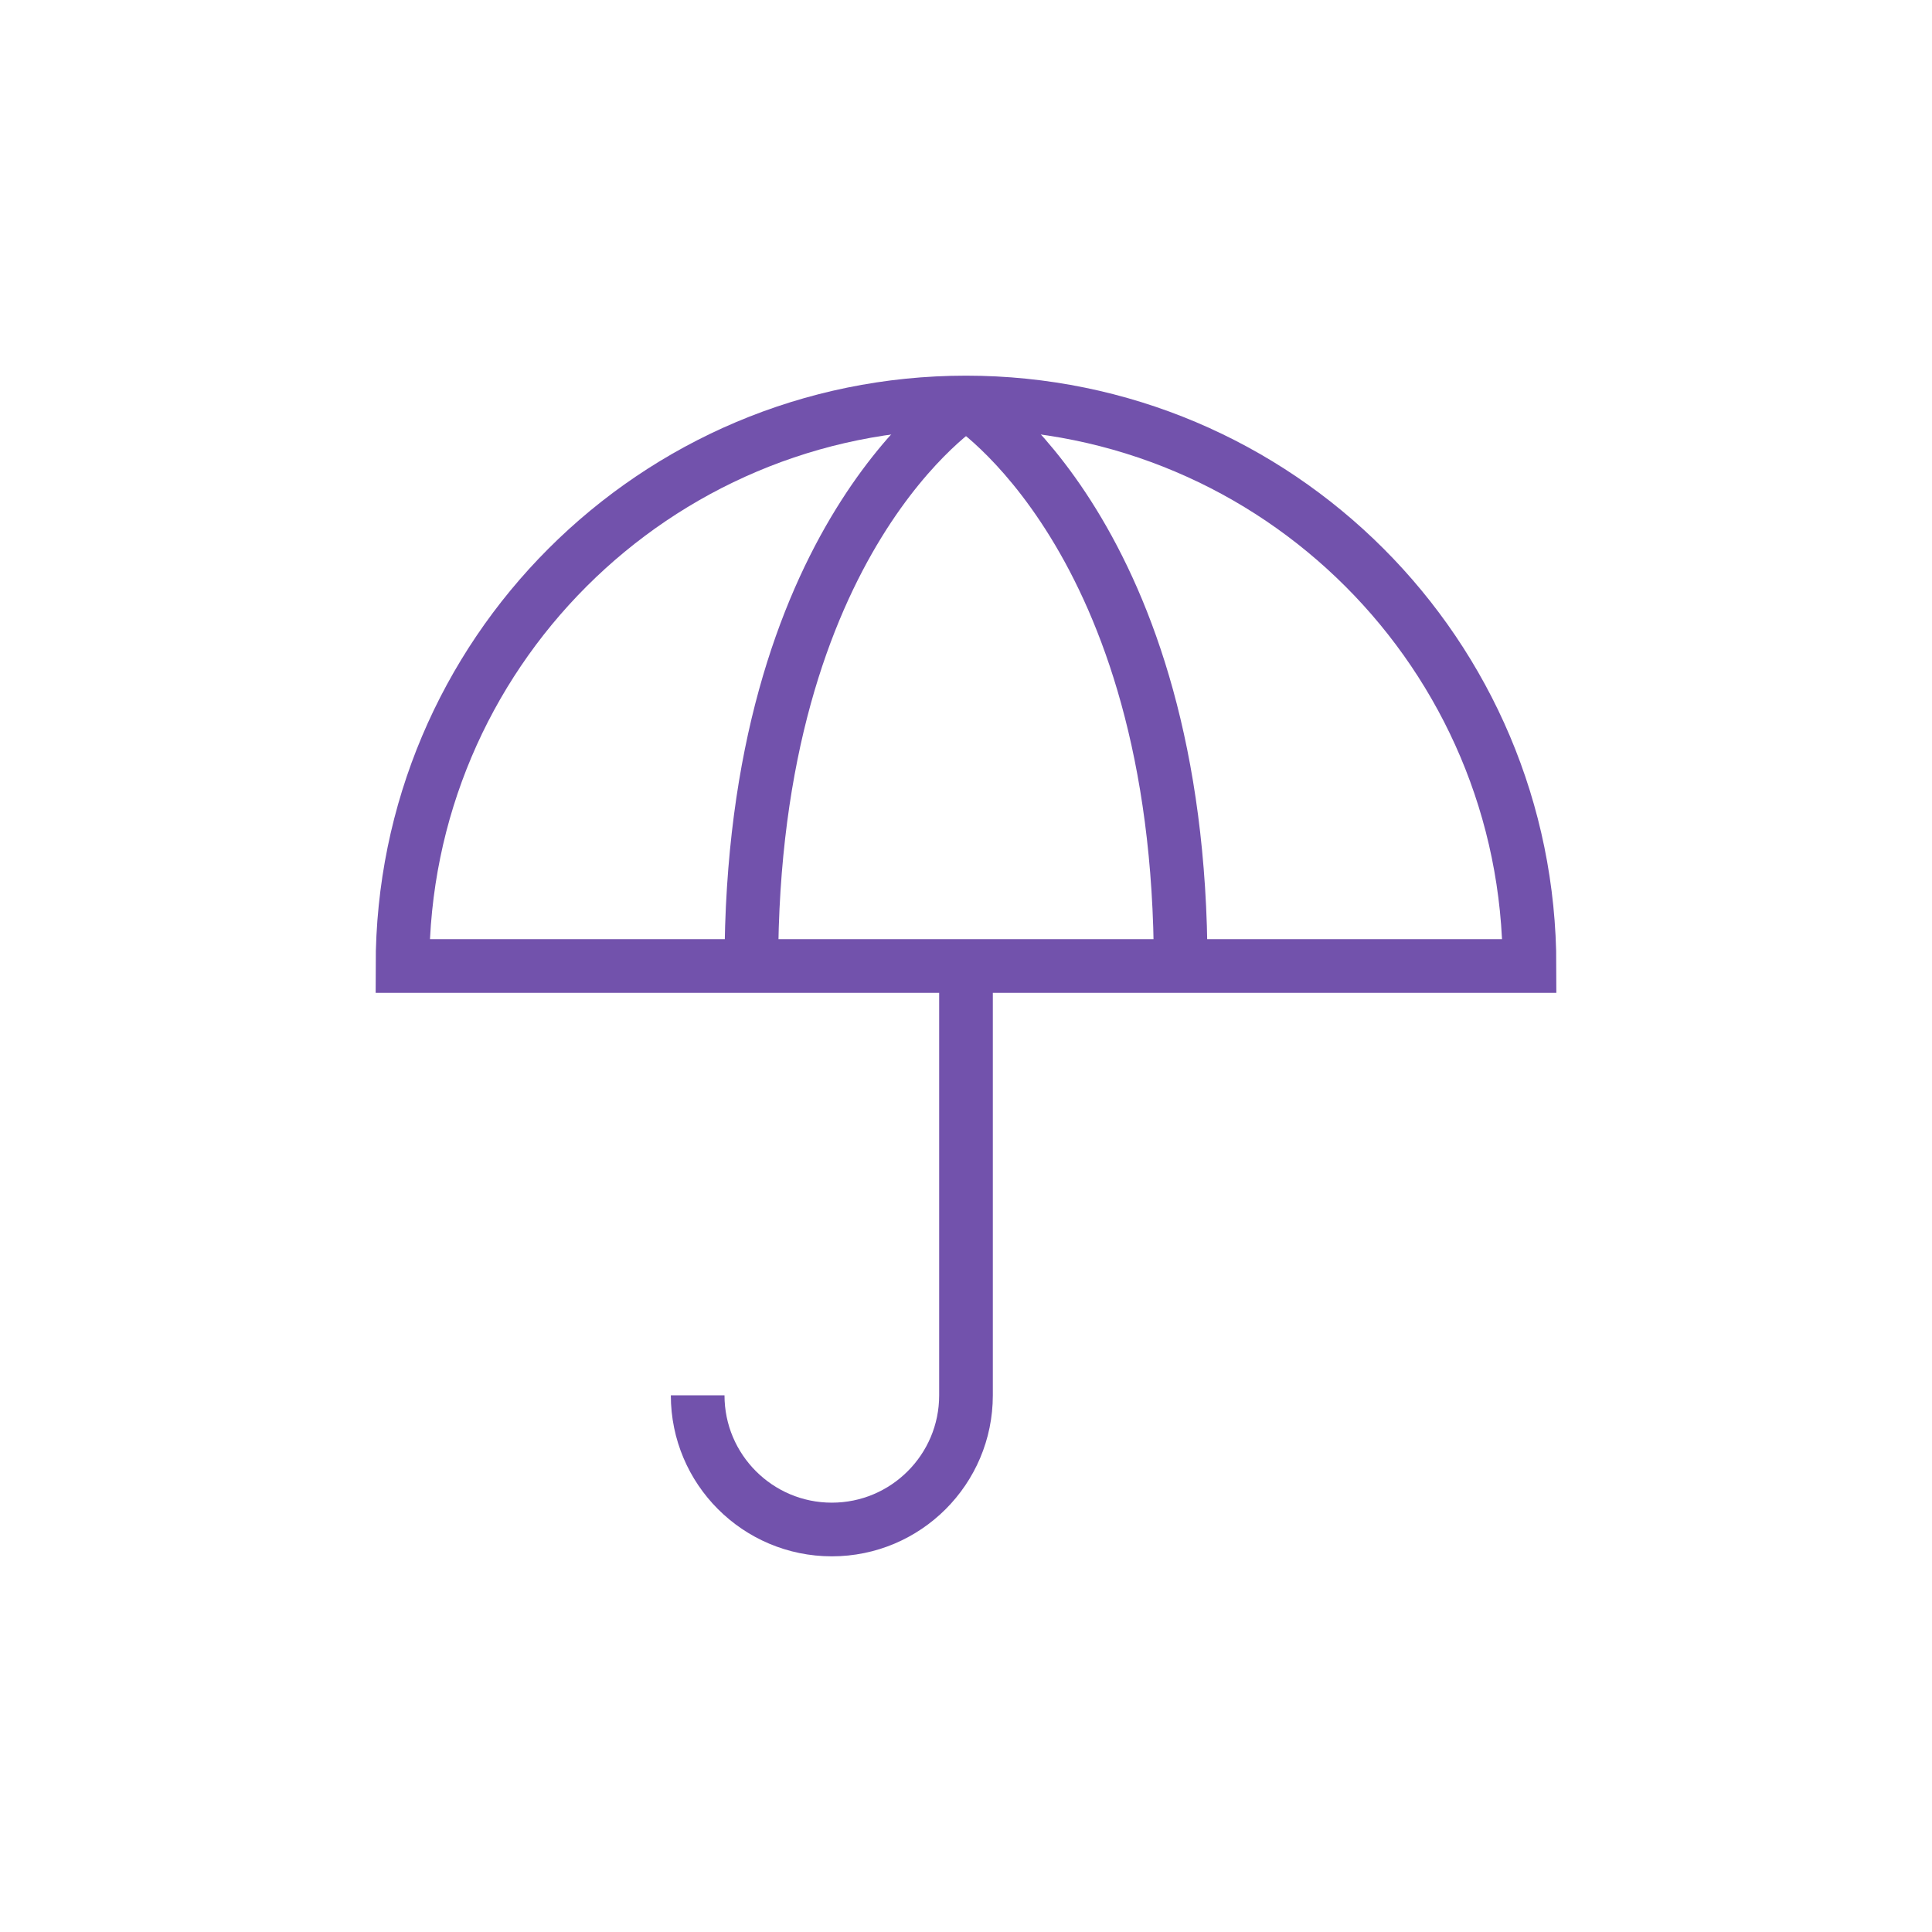
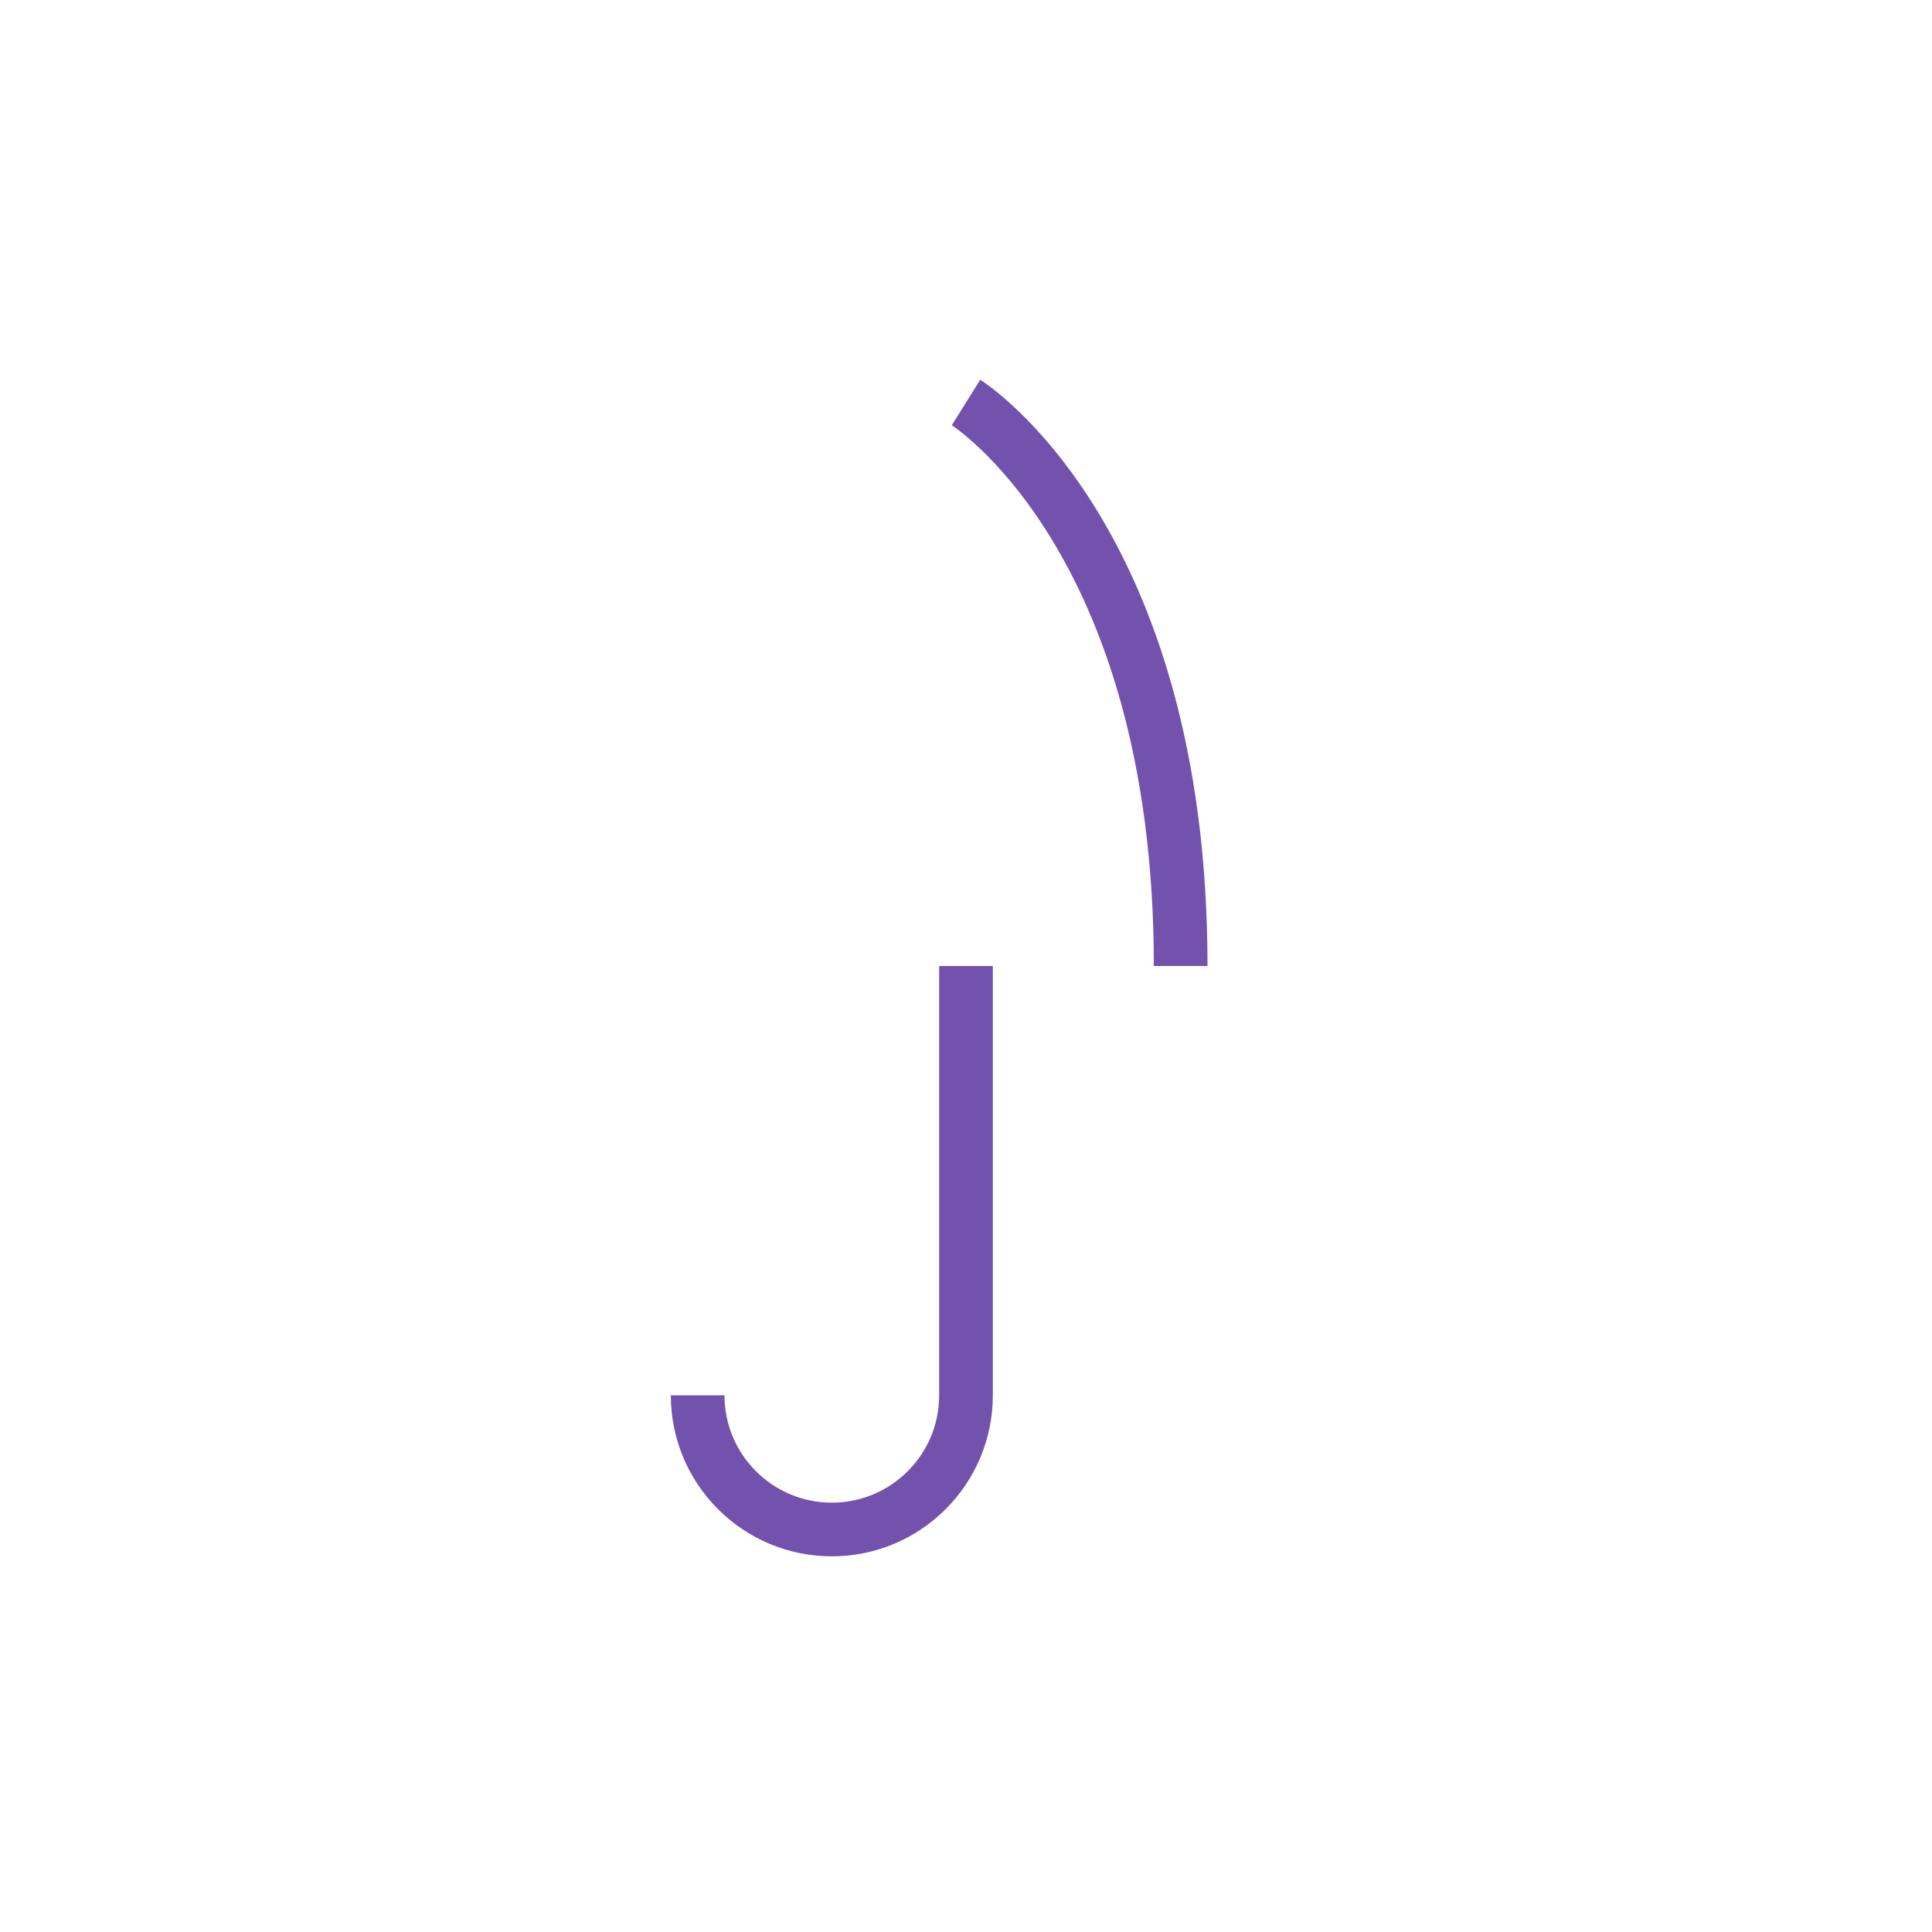
<svg xmlns="http://www.w3.org/2000/svg" id="Icons" viewBox="0 0 72 72">
  <defs>
    <style>
      .cls-1 {
        fill: none;
        stroke: #7252ac;
        stroke-width: 2px;
      }
    </style>
  </defs>
-   <path class="cls-1" d="M15,36c0-11.6,9.4-21,21-21s21,9.4,21,21H15Z" />
-   <path class="cls-1" d="M28,36c0-16,8-21,8-21" />
  <path class="cls-1" d="M44,36c0-16-8-21-8-21" />
  <path class="cls-1" d="M26,52c0,2.76,2.24,5,5,5s5-2.24,5-5v-16" />
</svg>